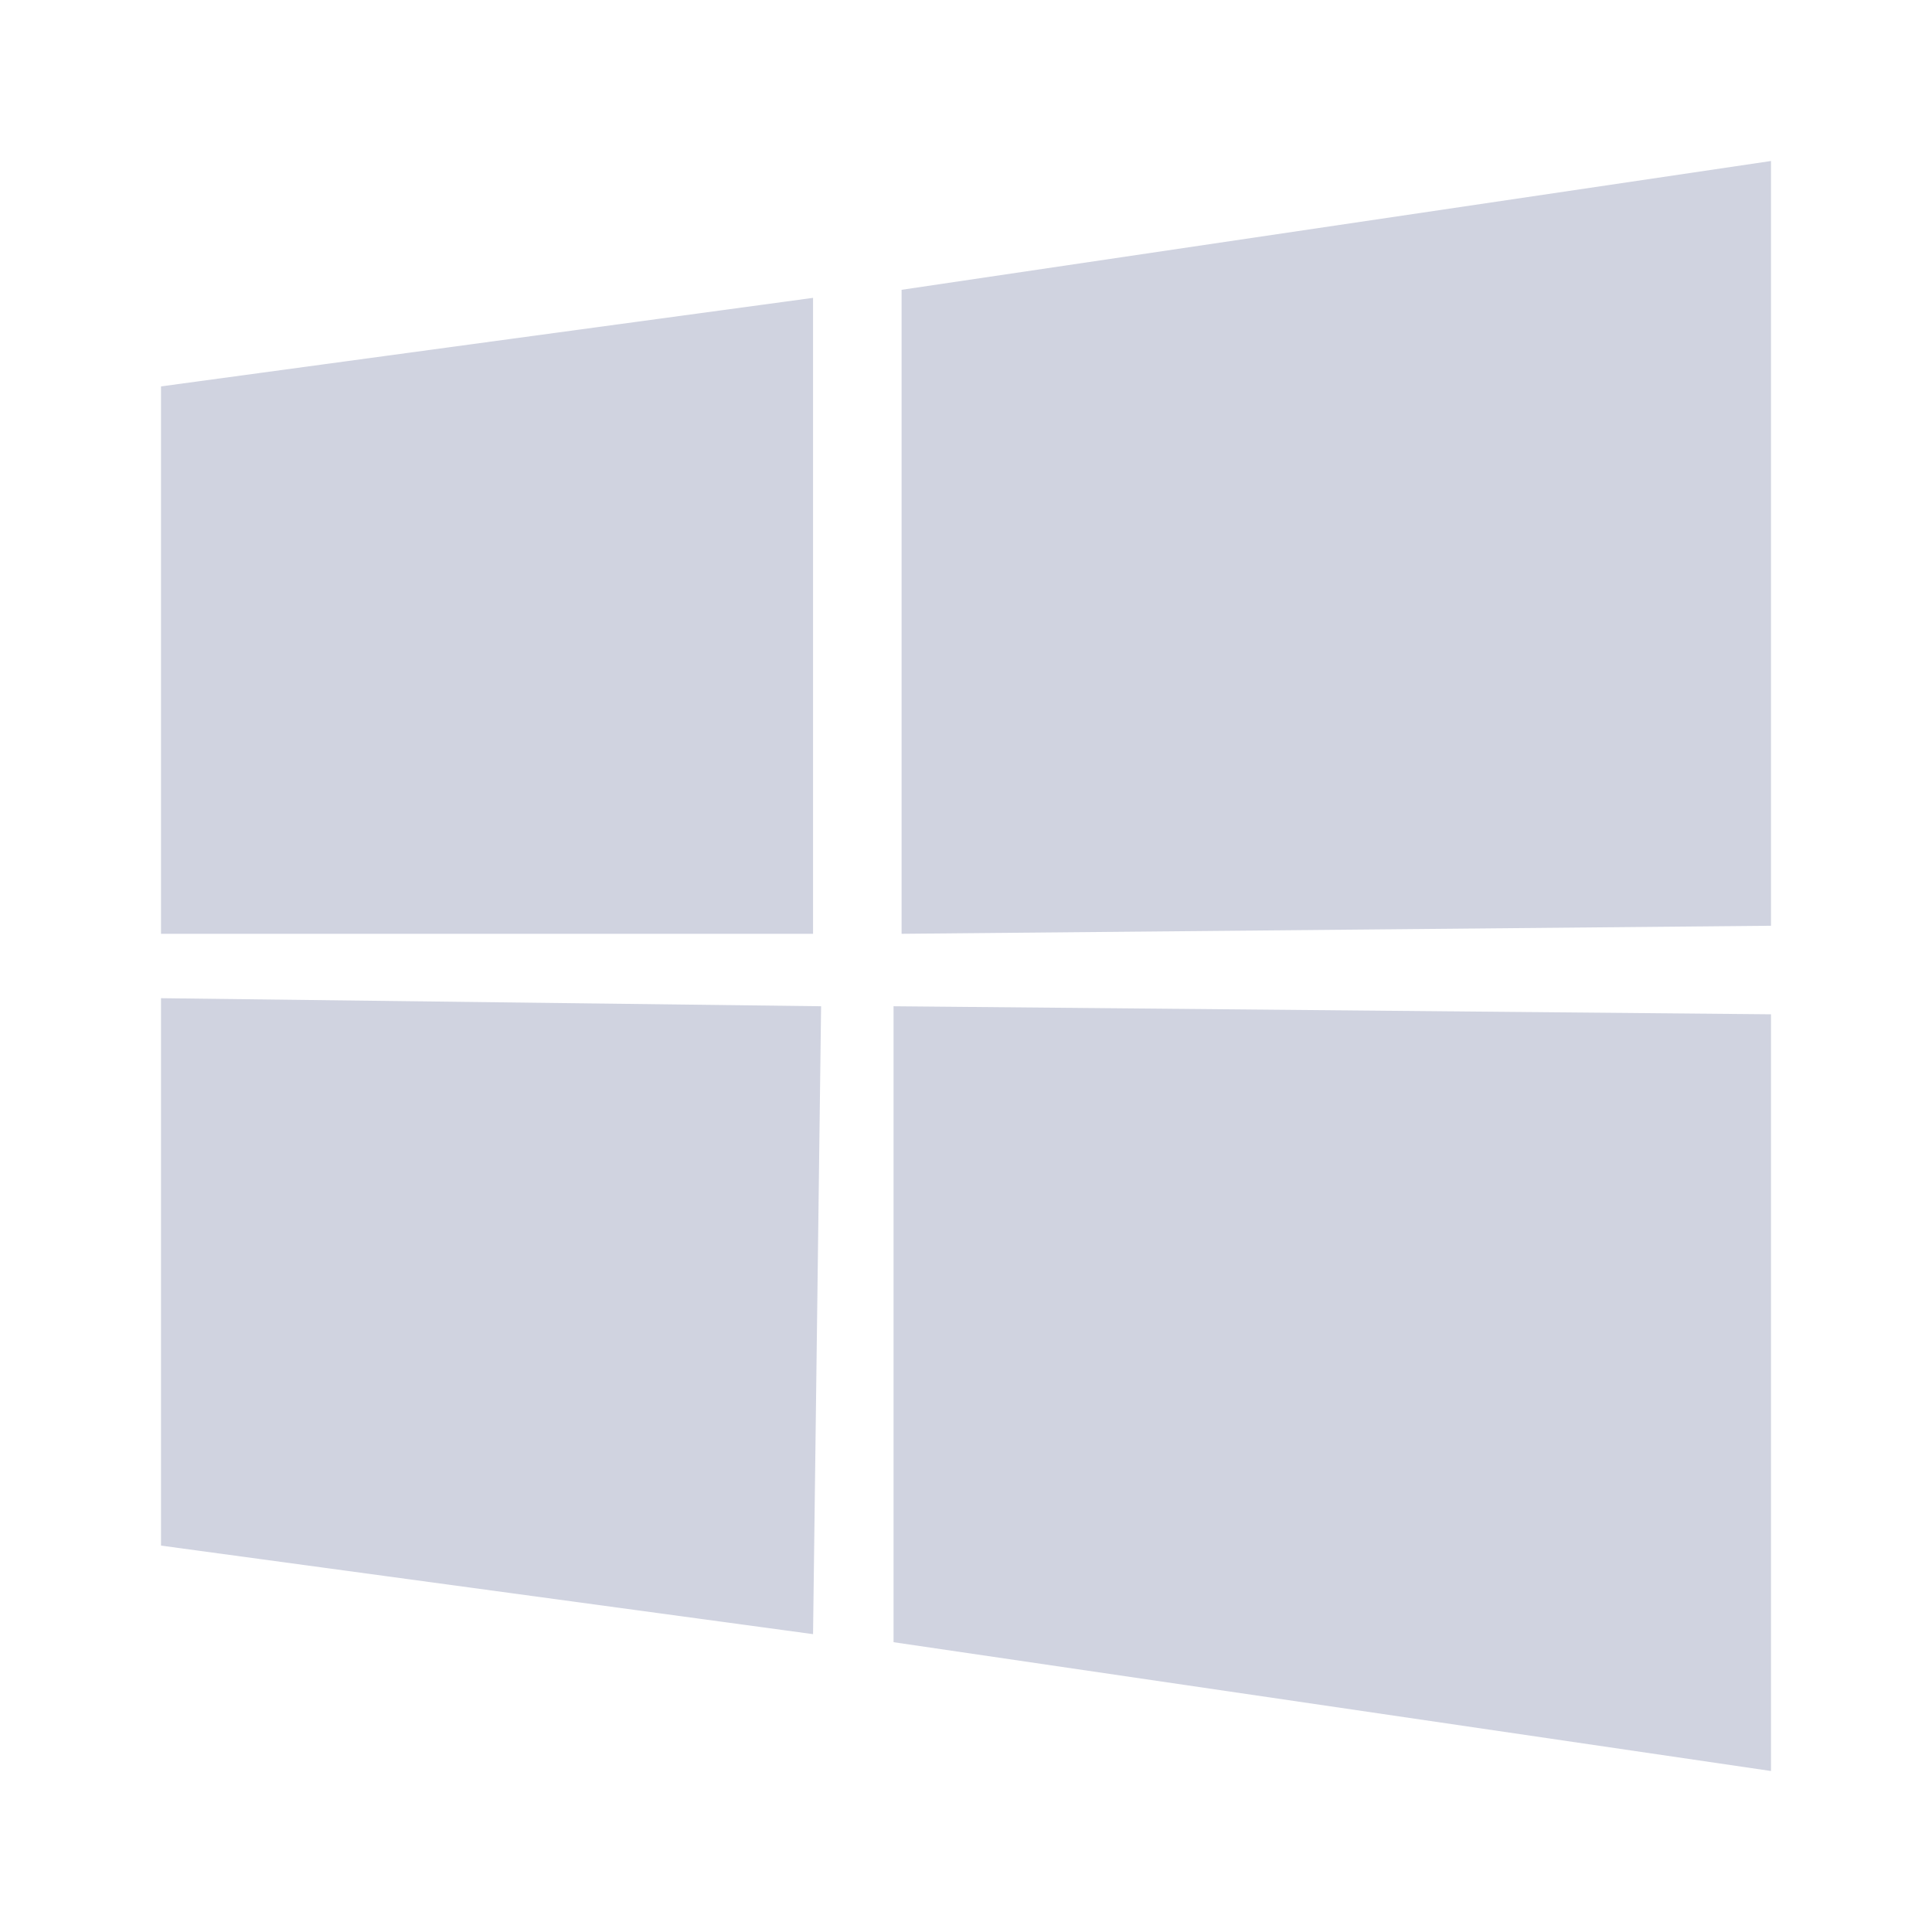
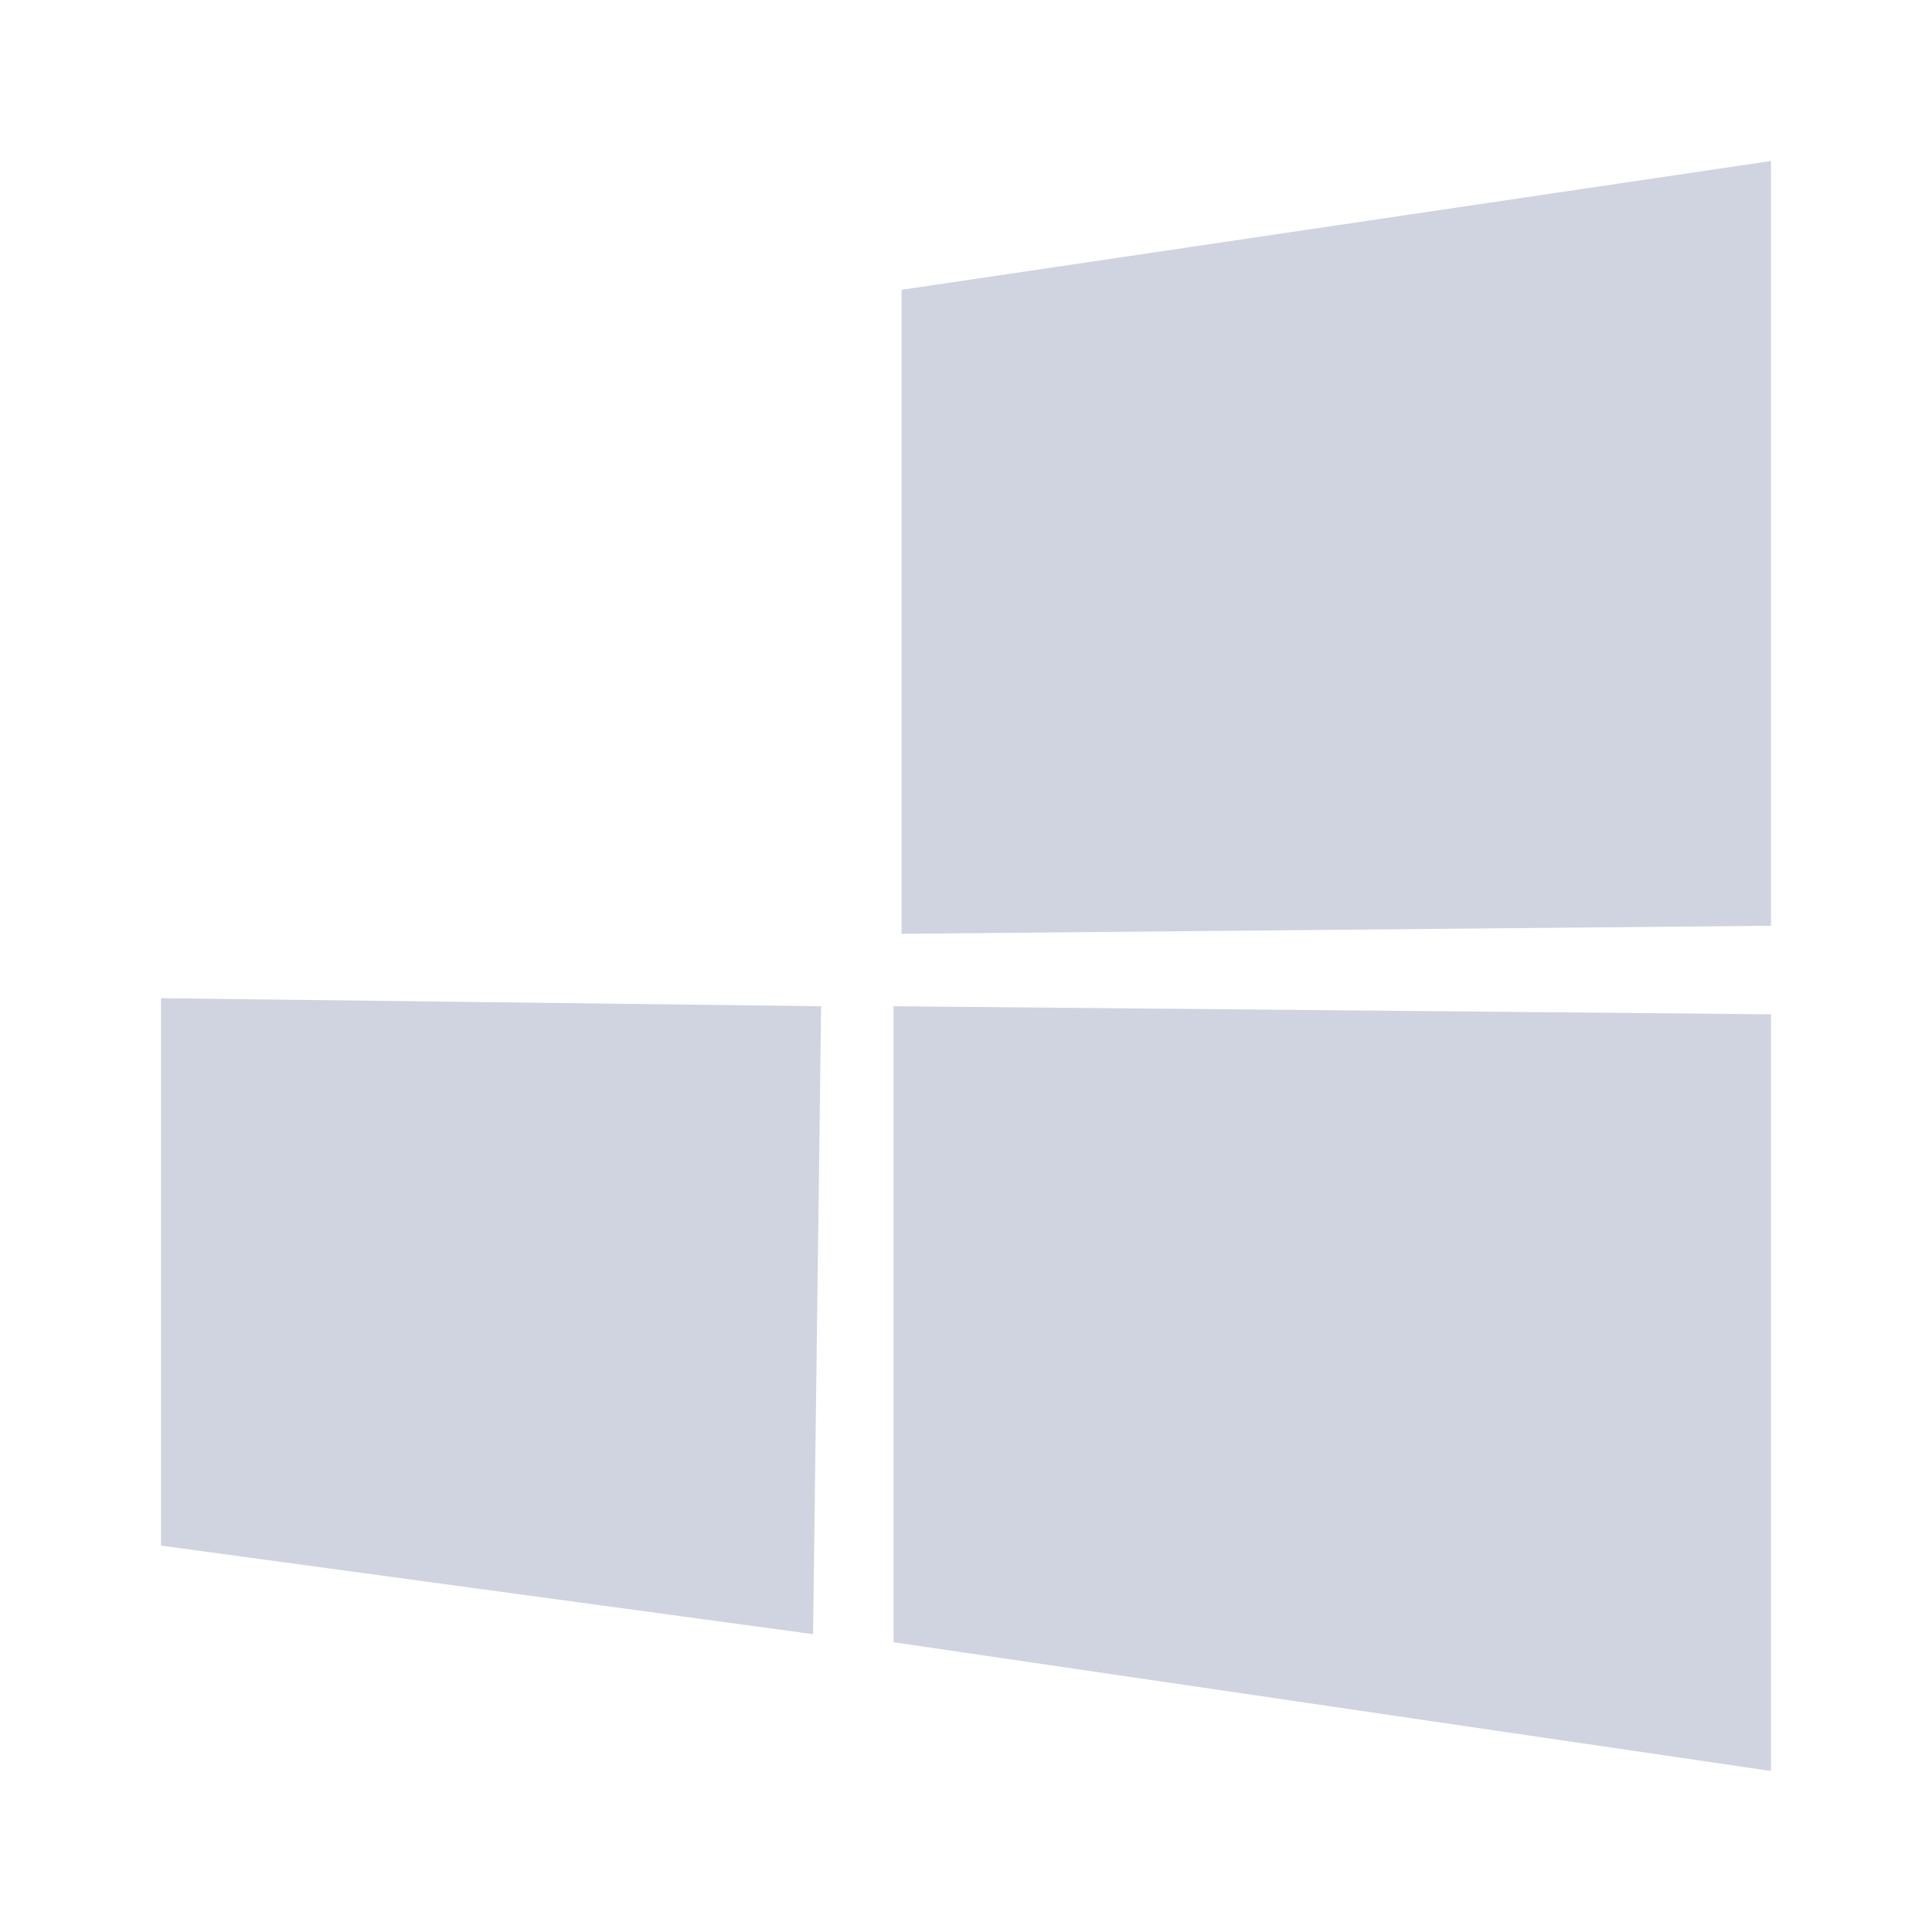
<svg xmlns="http://www.w3.org/2000/svg" viewBox="0 0 24 24" id="windows">
-   <path d="M22 2 11.2 3.6v8l10.8-.1V2zM10.2 12.5 2 12.4v6.8l8.1 1.1.1-7.8zM2 4.8v6.8h8.1V3.7L2 4.8zm9.1 7.7v7.9L22 22v-9.4l-10.9-.1z" fill="#d0d3e0" class="color000000 svgShape" />
+   <path d="M22 2 11.2 3.6v8l10.8-.1V2zM10.2 12.5 2 12.4v6.8l8.1 1.1.1-7.8zM2 4.8v6.8V3.7L2 4.8zm9.1 7.7v7.9L22 22v-9.4l-10.9-.1z" fill="#d0d3e0" class="color000000 svgShape" />
</svg>